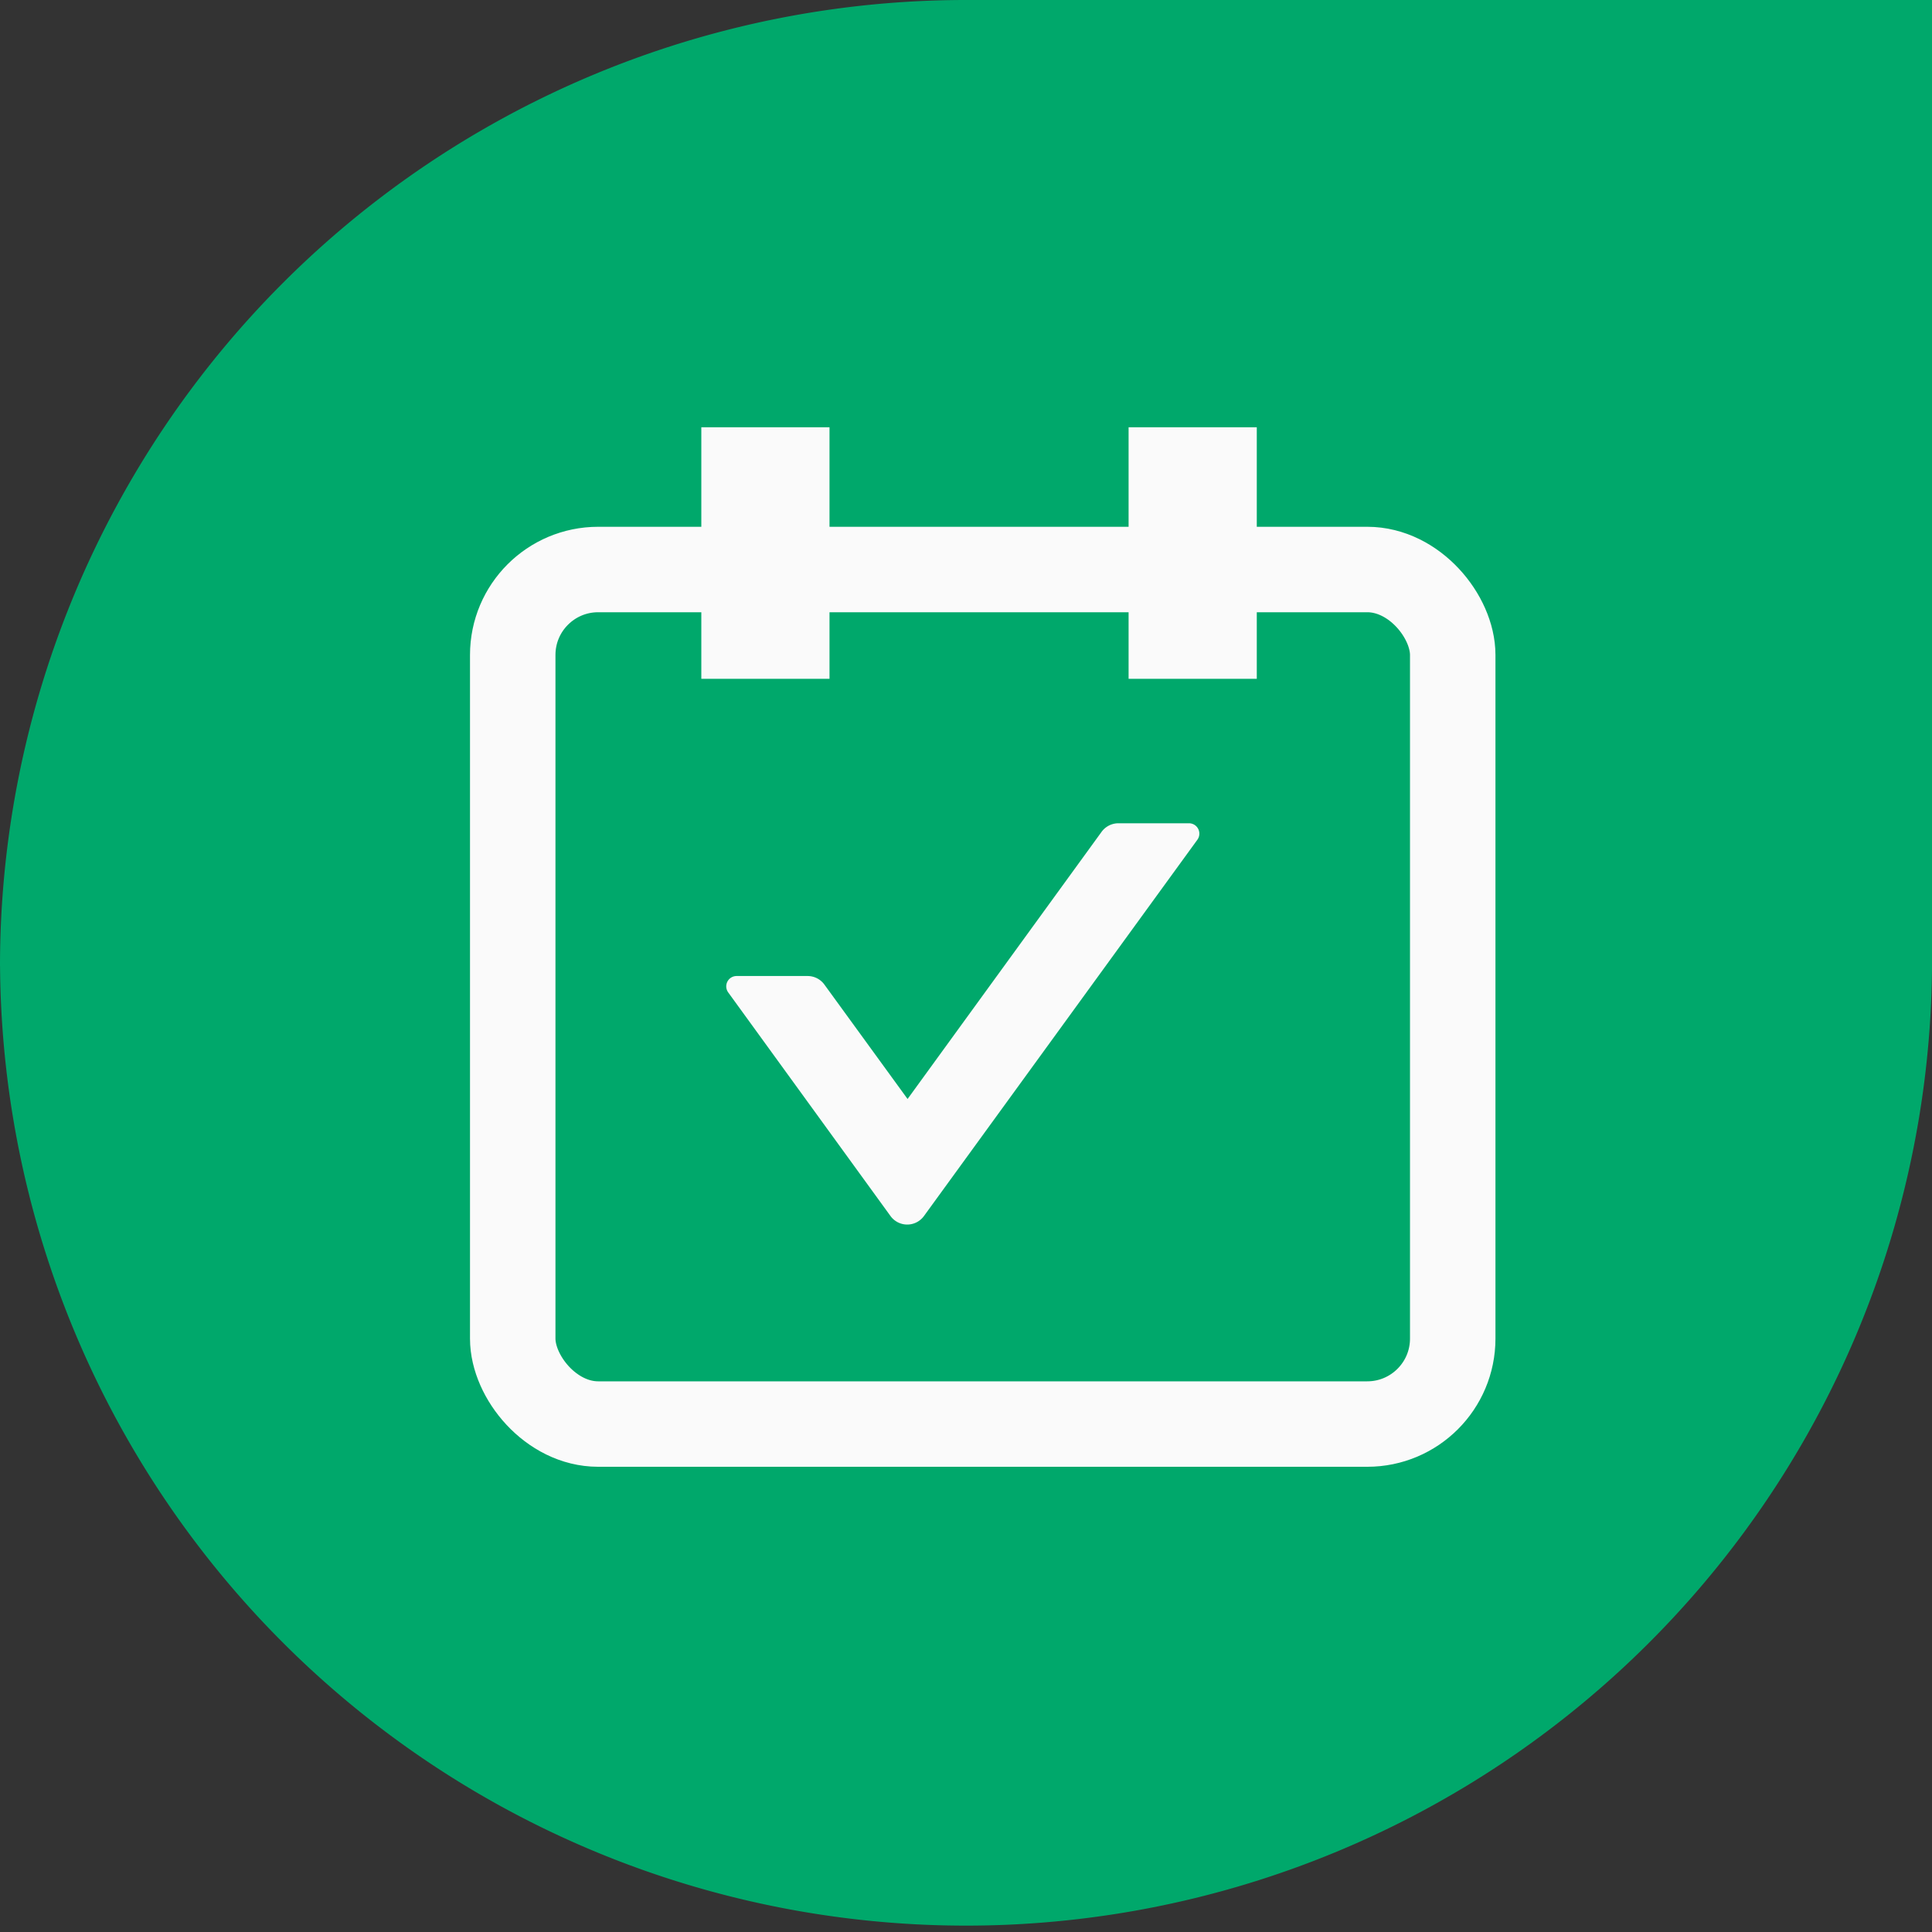
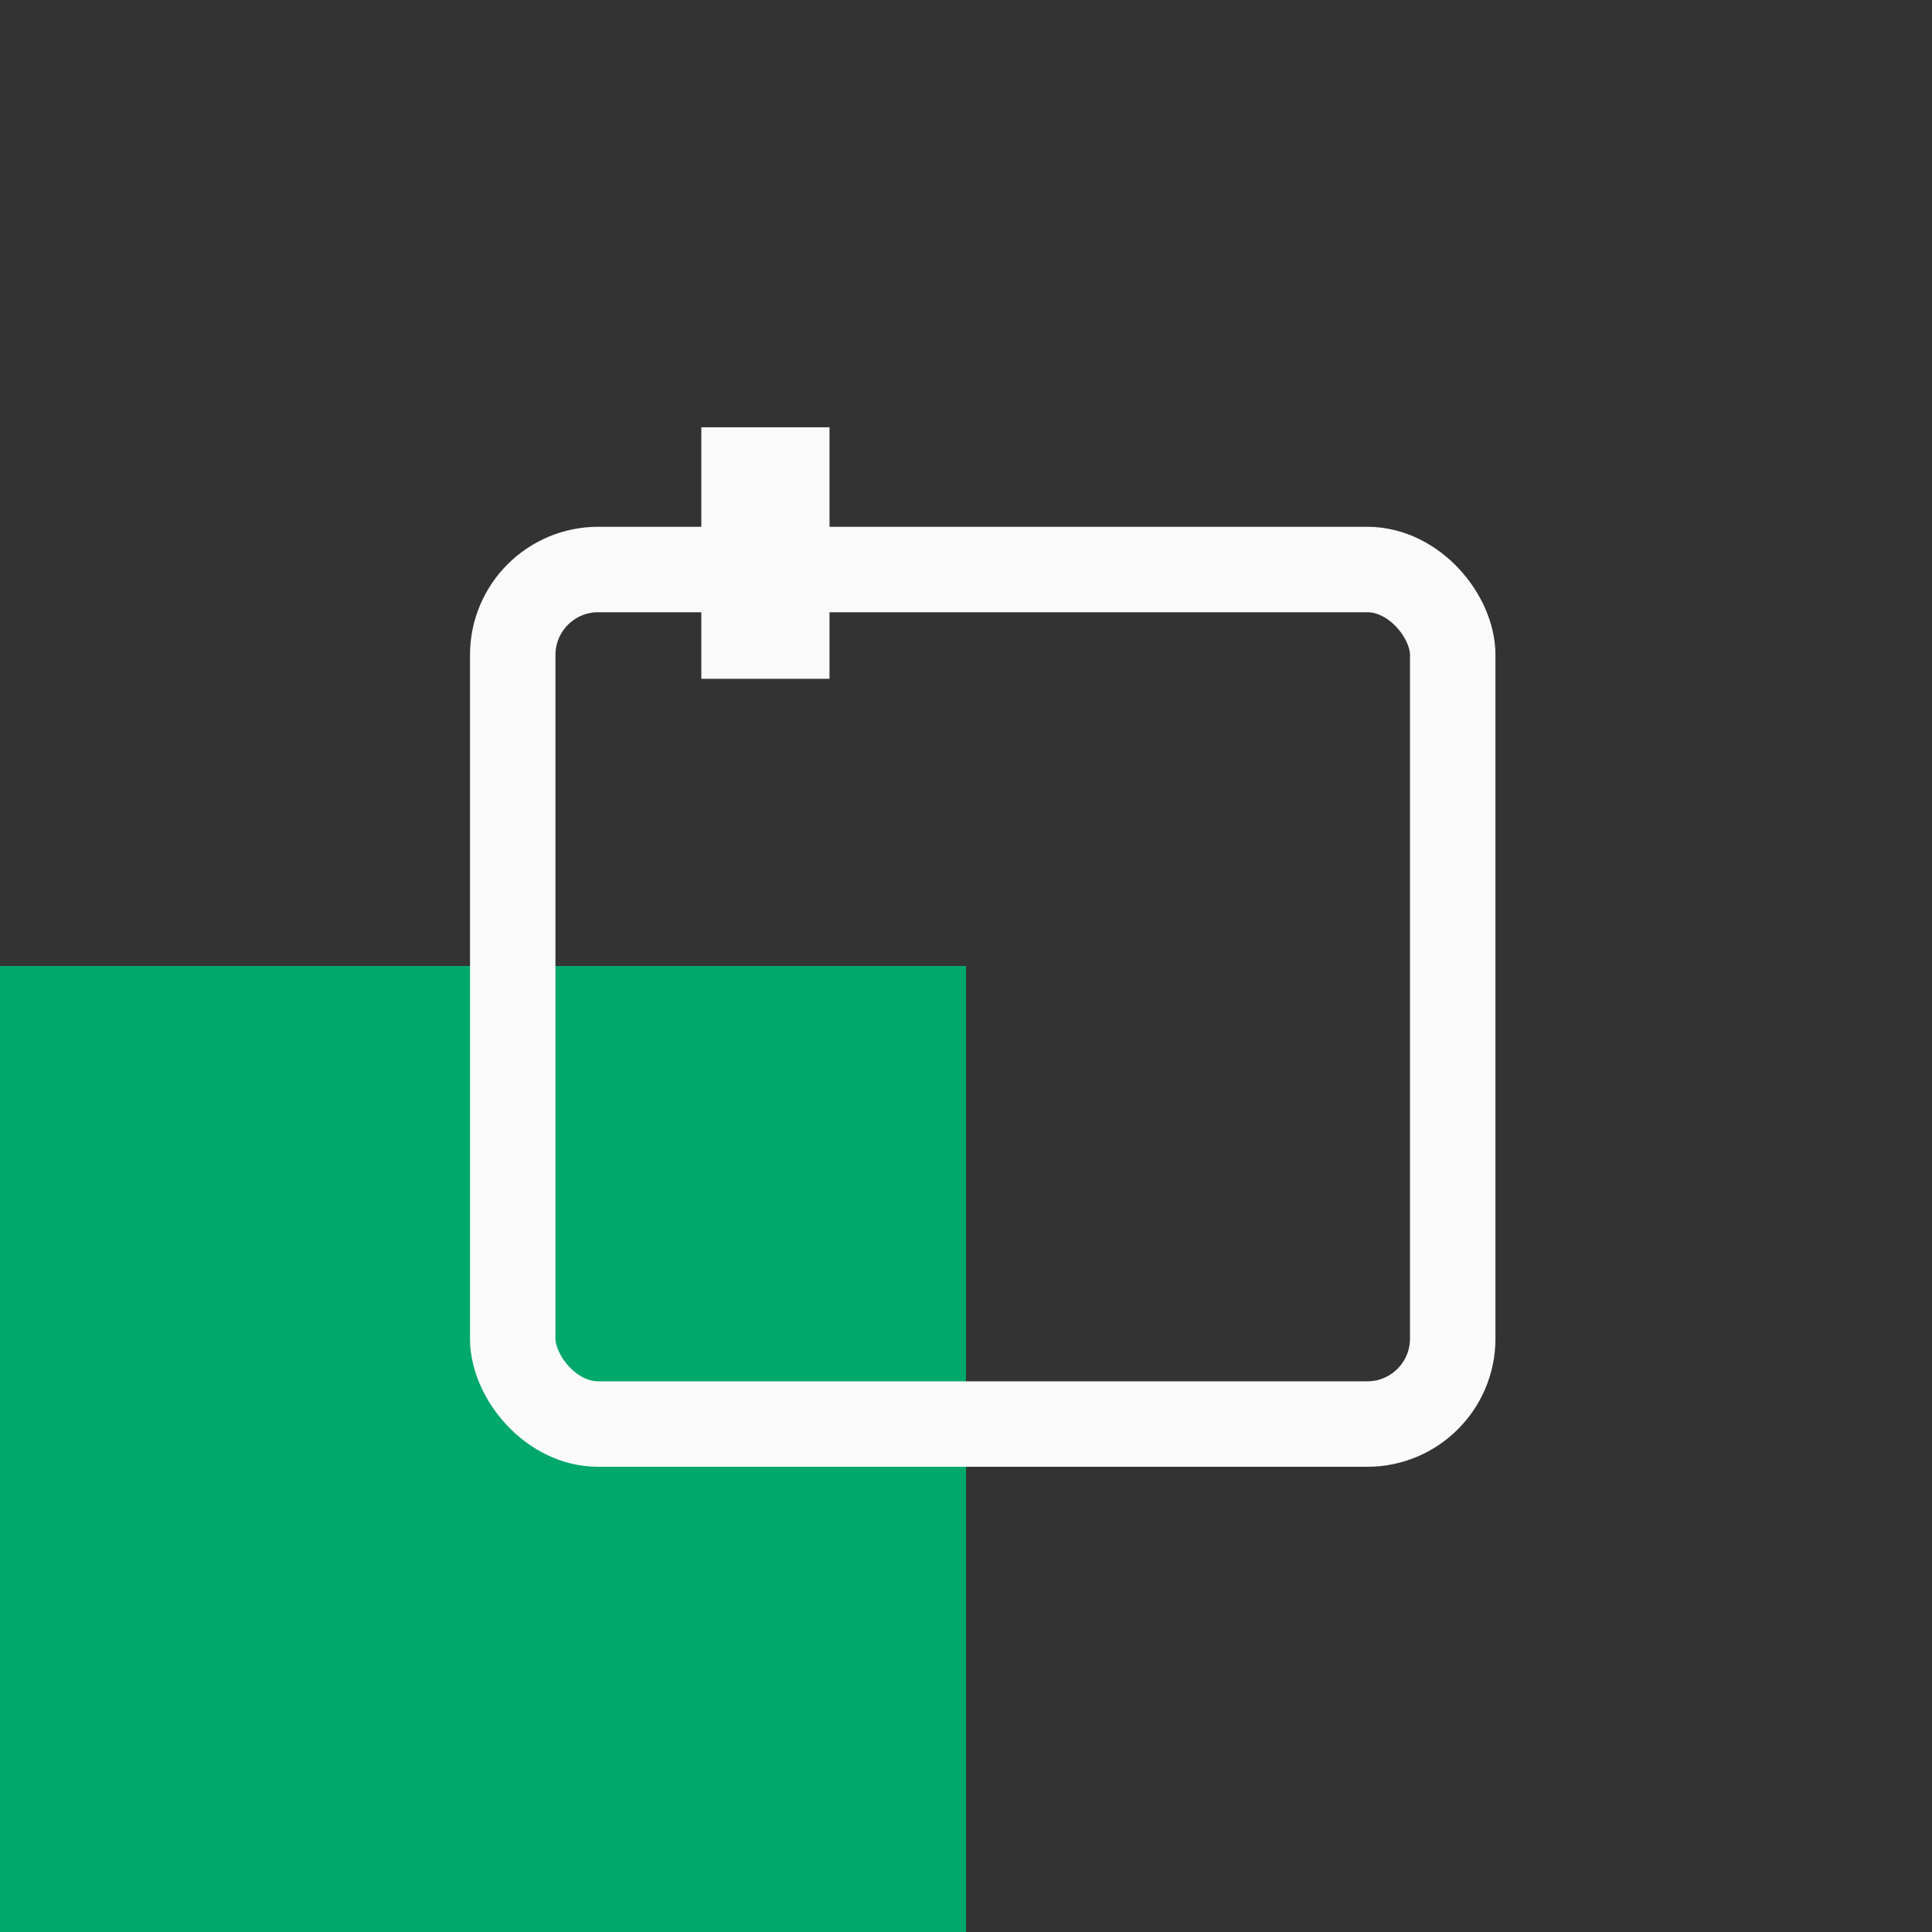
<svg xmlns="http://www.w3.org/2000/svg" width="45.217" height="45.217" viewBox="0 0 45.217 45.217">
  <rect x="0" y="0" width="45.217" height="45.217" fill="#333333" stroke="none" />
  <g id="Effortless_Organization" data-name="Effortless Organization" transform="translate(-290 -3356)">
-     <path id="Path_16652" data-name="Path 16652" d="M180,669.609A22.608,22.608,0,0,1,202.609,647h22.609v22.609a22.609,22.609,0,0,1-45.217,0Z" transform="translate(110 2709)" fill="#00a86b" />
+     <path id="Path_16652" data-name="Path 16652" d="M180,669.609h22.609v22.609a22.609,22.609,0,0,1-45.217,0Z" transform="translate(110 2709)" fill="#00a86b" />
    <g id="Group_10533" data-name="Group 10533" transform="translate(2 3.329)">
-       <path id="carry-out-svgrepo-com" d="M129.333,121.268h-1.661a.489.489,0,0,0-.391.2l-4.541,6.253-1.947-2.678a.485.485,0,0,0-.391-.2h-1.661a.242.242,0,0,0-.2.382l3.8,5.236a.484.484,0,0,0,.782,0l6.4-8.808A.243.243,0,0,0,129.333,121.268Z" transform="translate(186.501 3250.671)" fill="#fafafa" />
      <g id="Rectangle_11375" data-name="Rectangle 11375" transform="translate(299 3365)" fill="none" stroke="#fafafa" stroke-width="2">
        <rect width="24" height="22" rx="3" stroke="none" />
        <rect x="1" y="1" width="22" height="20" rx="2" fill="none" />
      </g>
      <path id="Path_16667" data-name="Path 16667" d="M6355.914,3362.671v5.887" transform="translate(-6050)" fill="none" stroke="#fafafa" stroke-width="3" />
-       <path id="Path_16668" data-name="Path 16668" d="M6355.914,3362.671v5.887" transform="translate(-6040)" fill="none" stroke="#fafafa" stroke-width="3" />
    </g>
  </g>
</svg>